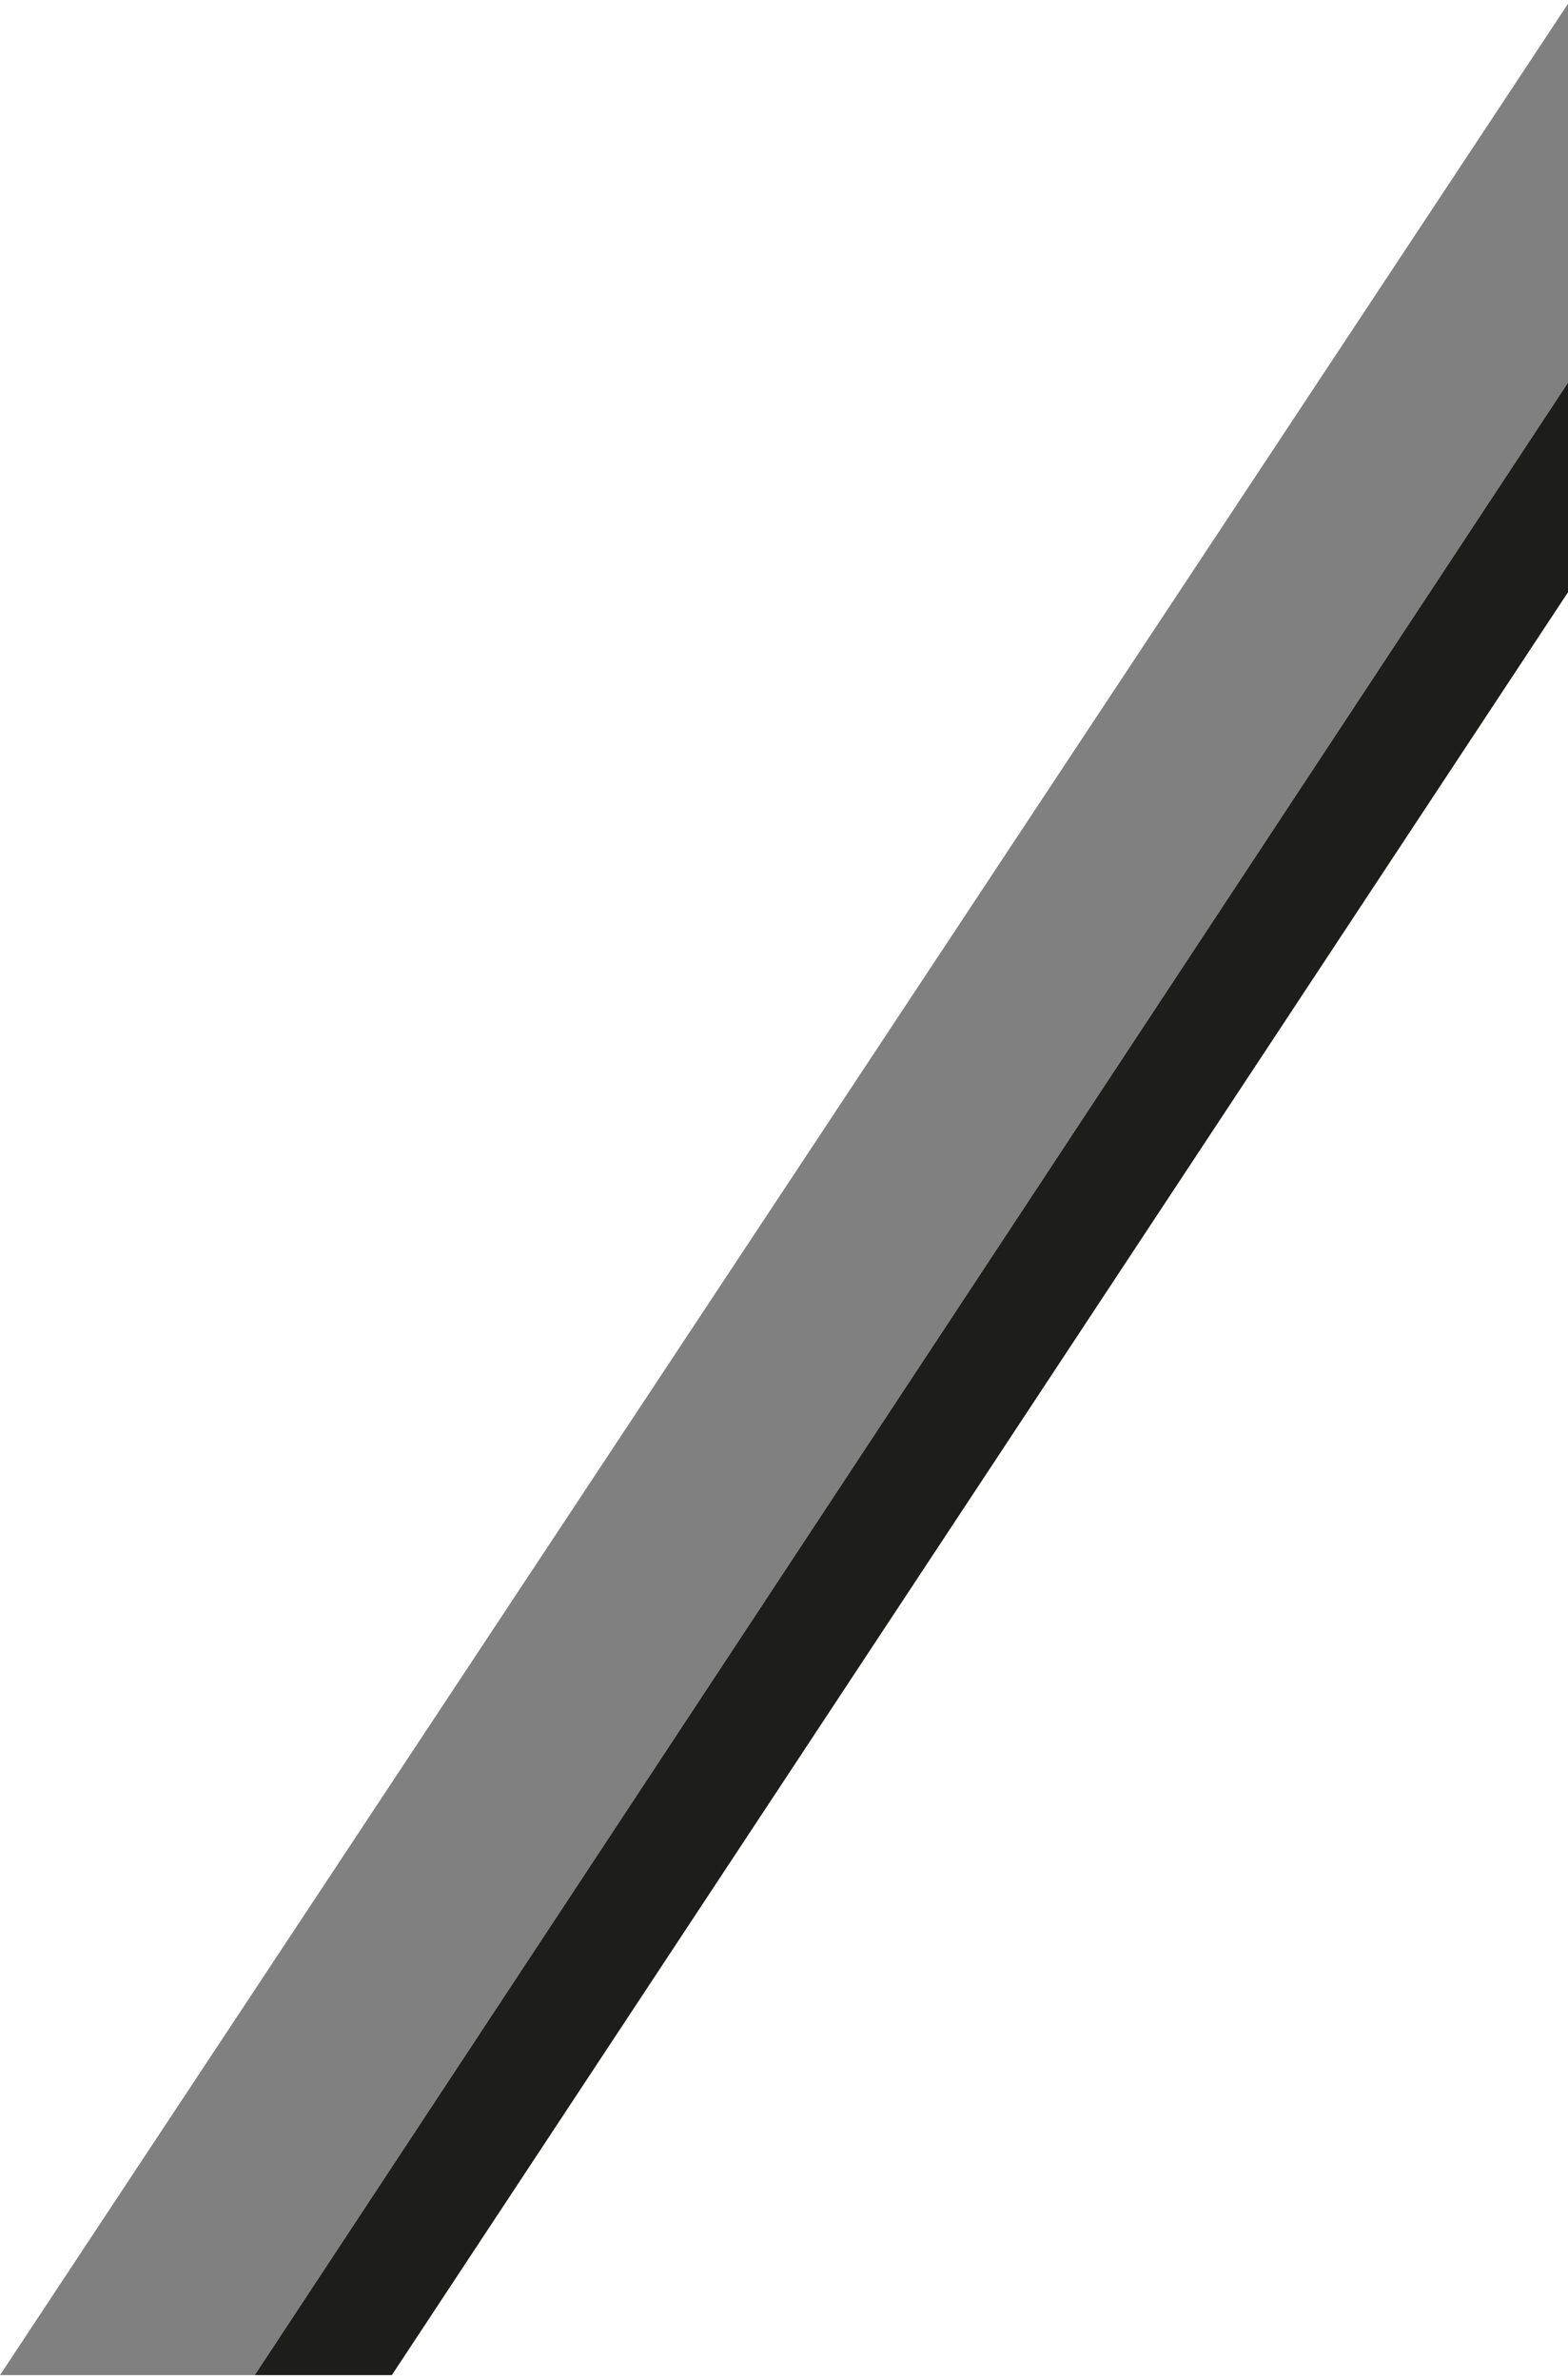
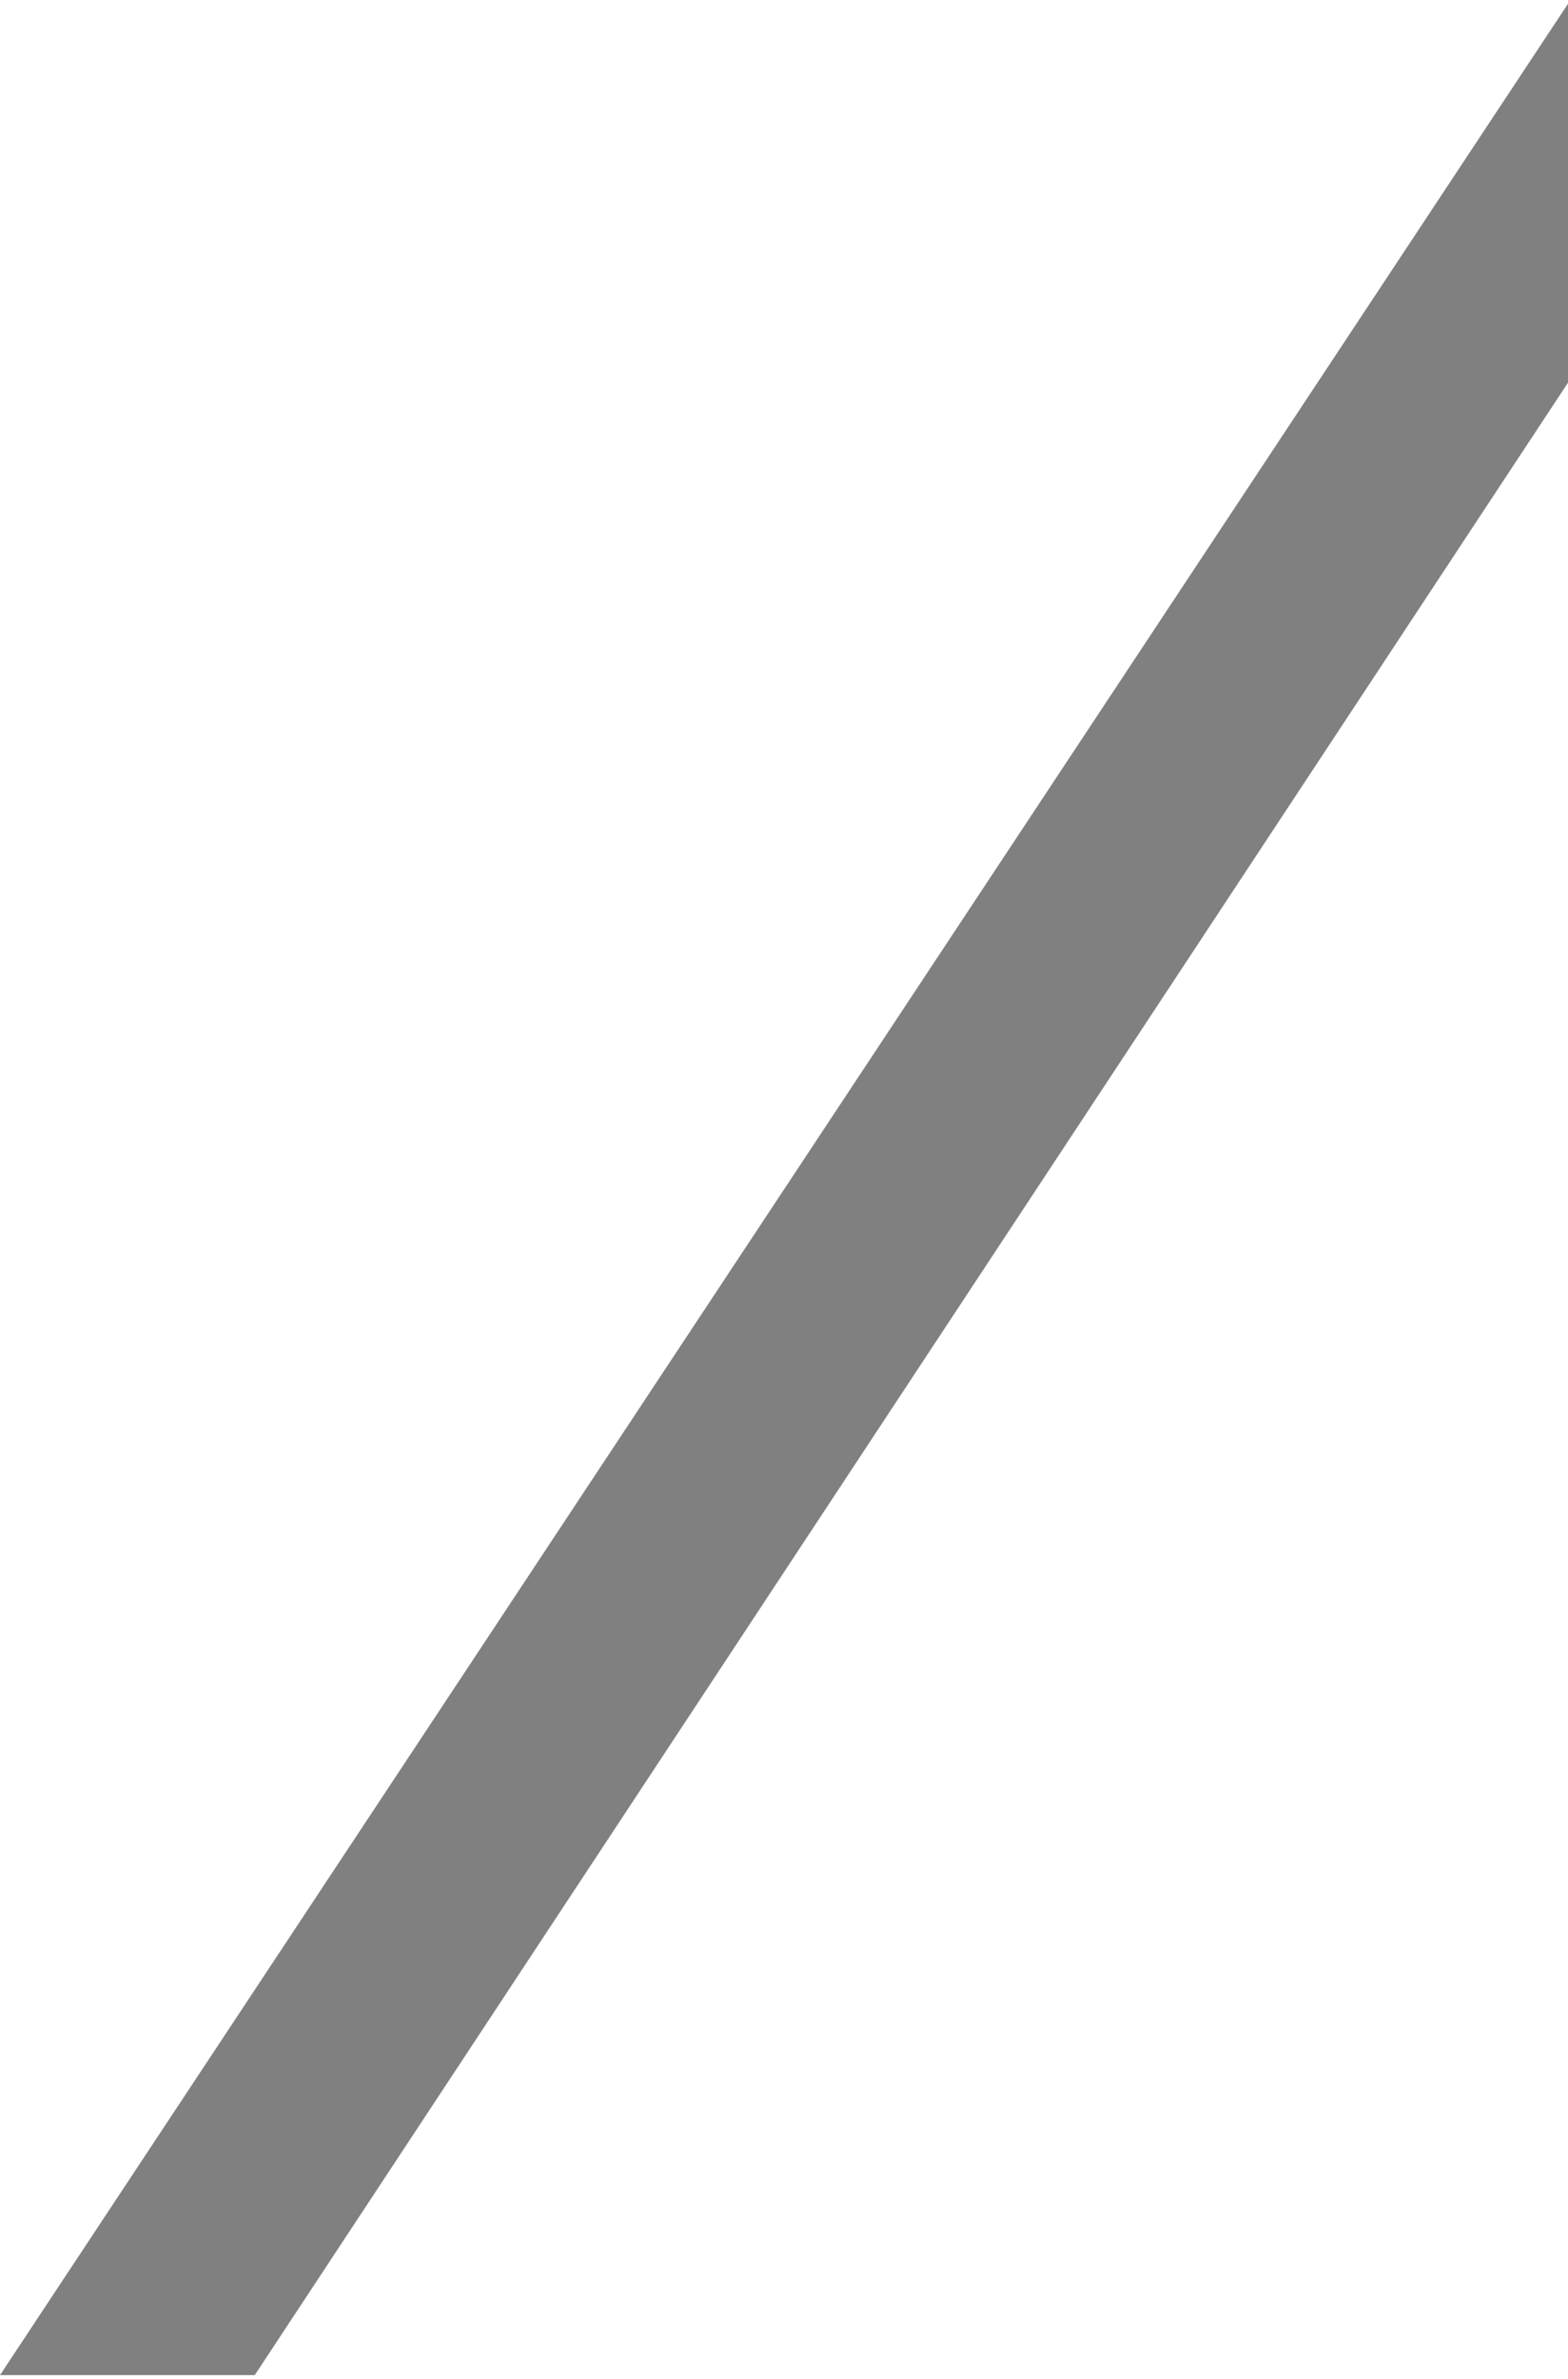
<svg xmlns="http://www.w3.org/2000/svg" id="Capa_265d7682a816e6" data-name="Capa 2" viewBox="0 0 153.7 232.32" aria-hidden="true" width="153px" height="232px">
  <defs>
    <linearGradient class="cerosgradient" data-cerosgradient="true" id="CerosGradient_id6232f6693" gradientUnits="userSpaceOnUse" x1="50%" y1="100%" x2="50%" y2="0%">
      <stop offset="0%" stop-color="#d1d1d1" />
      <stop offset="100%" stop-color="#d1d1d1" />
    </linearGradient>
    <linearGradient />
    <style>
      .cls-1-65d7682a816e6{
        fill: gray;
      }

      .cls-1-65d7682a816e6, .cls-2-65d7682a816e6{
        stroke-width: 0px;
      }

      .cls-2-65d7682a816e6{
        fill: #1d1d1b;
      }
    </style>
  </defs>
  <g id="Capa_1-265d7682a816e6" data-name="Capa 1">
    <g>
      <polygon class="cls-1-65d7682a816e6" points="24.97 232.32 0 232.32 153.7 0 153.7 37.12 24.97 232.32" />
-       <polygon class="cls-2-65d7682a816e6" points="38.41 232.32 24.97 232.32 153.7 37.12 153.7 57.65 38.41 232.32" />
    </g>
  </g>
</svg>